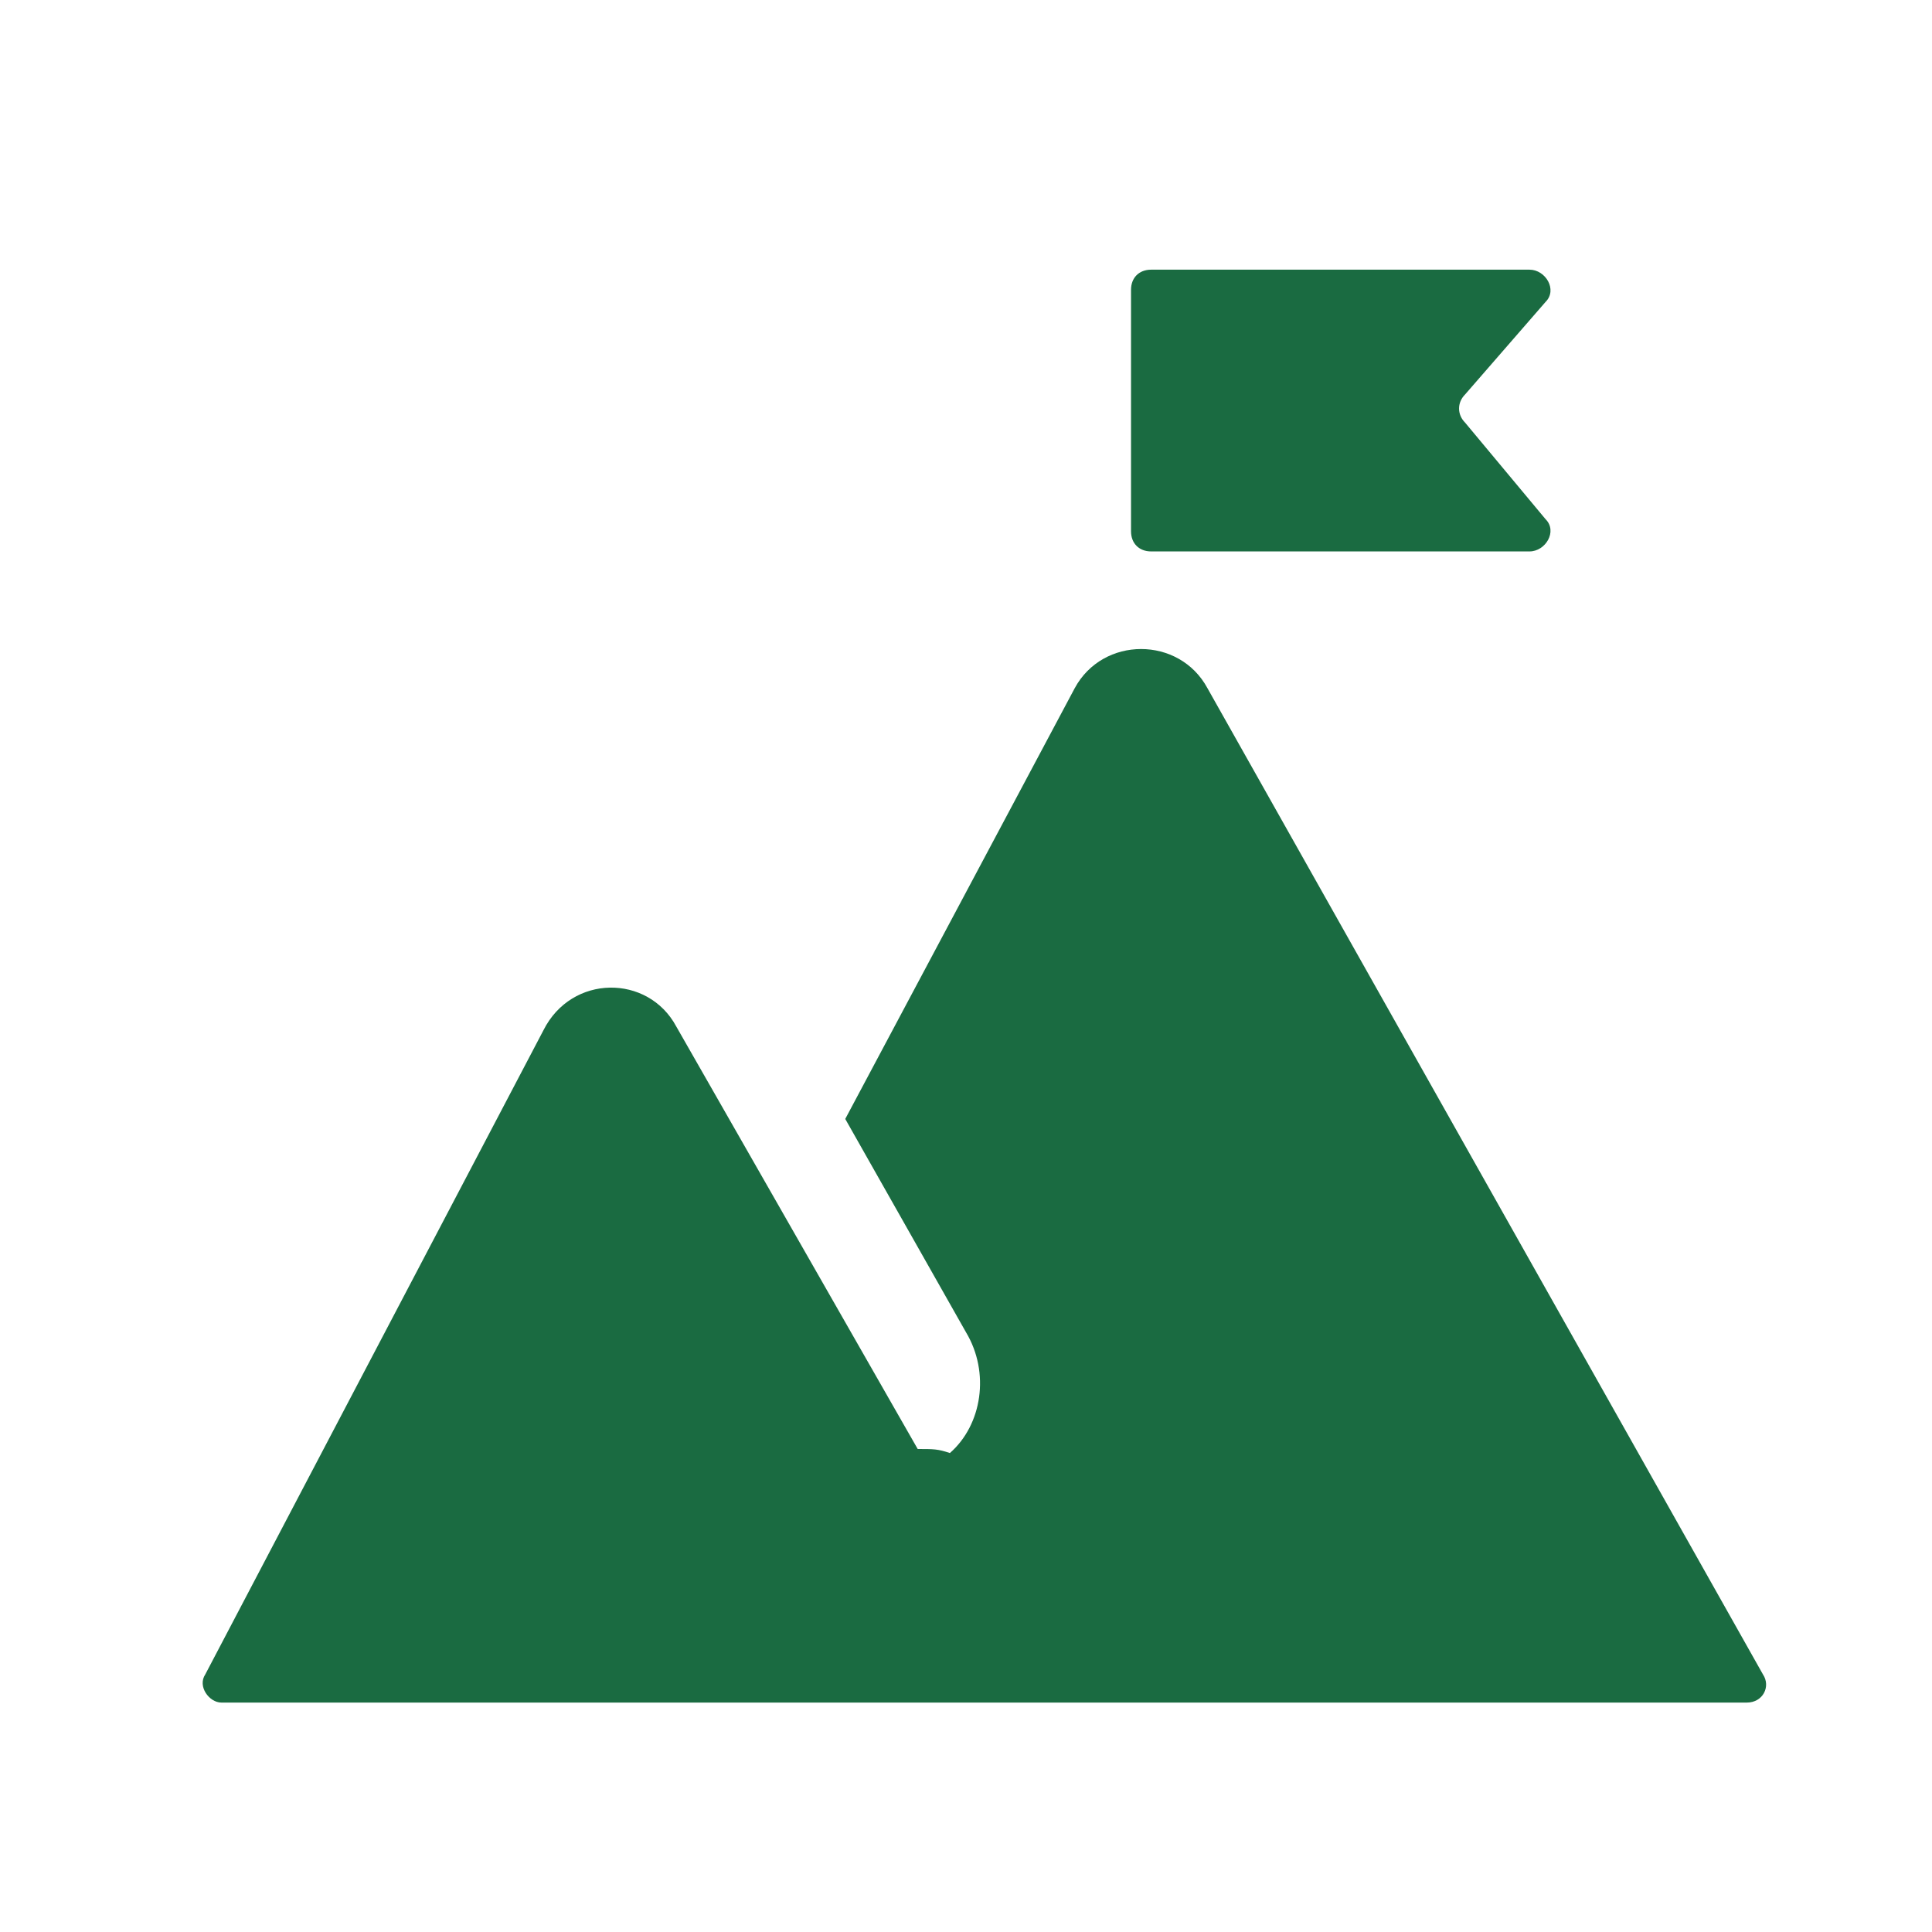
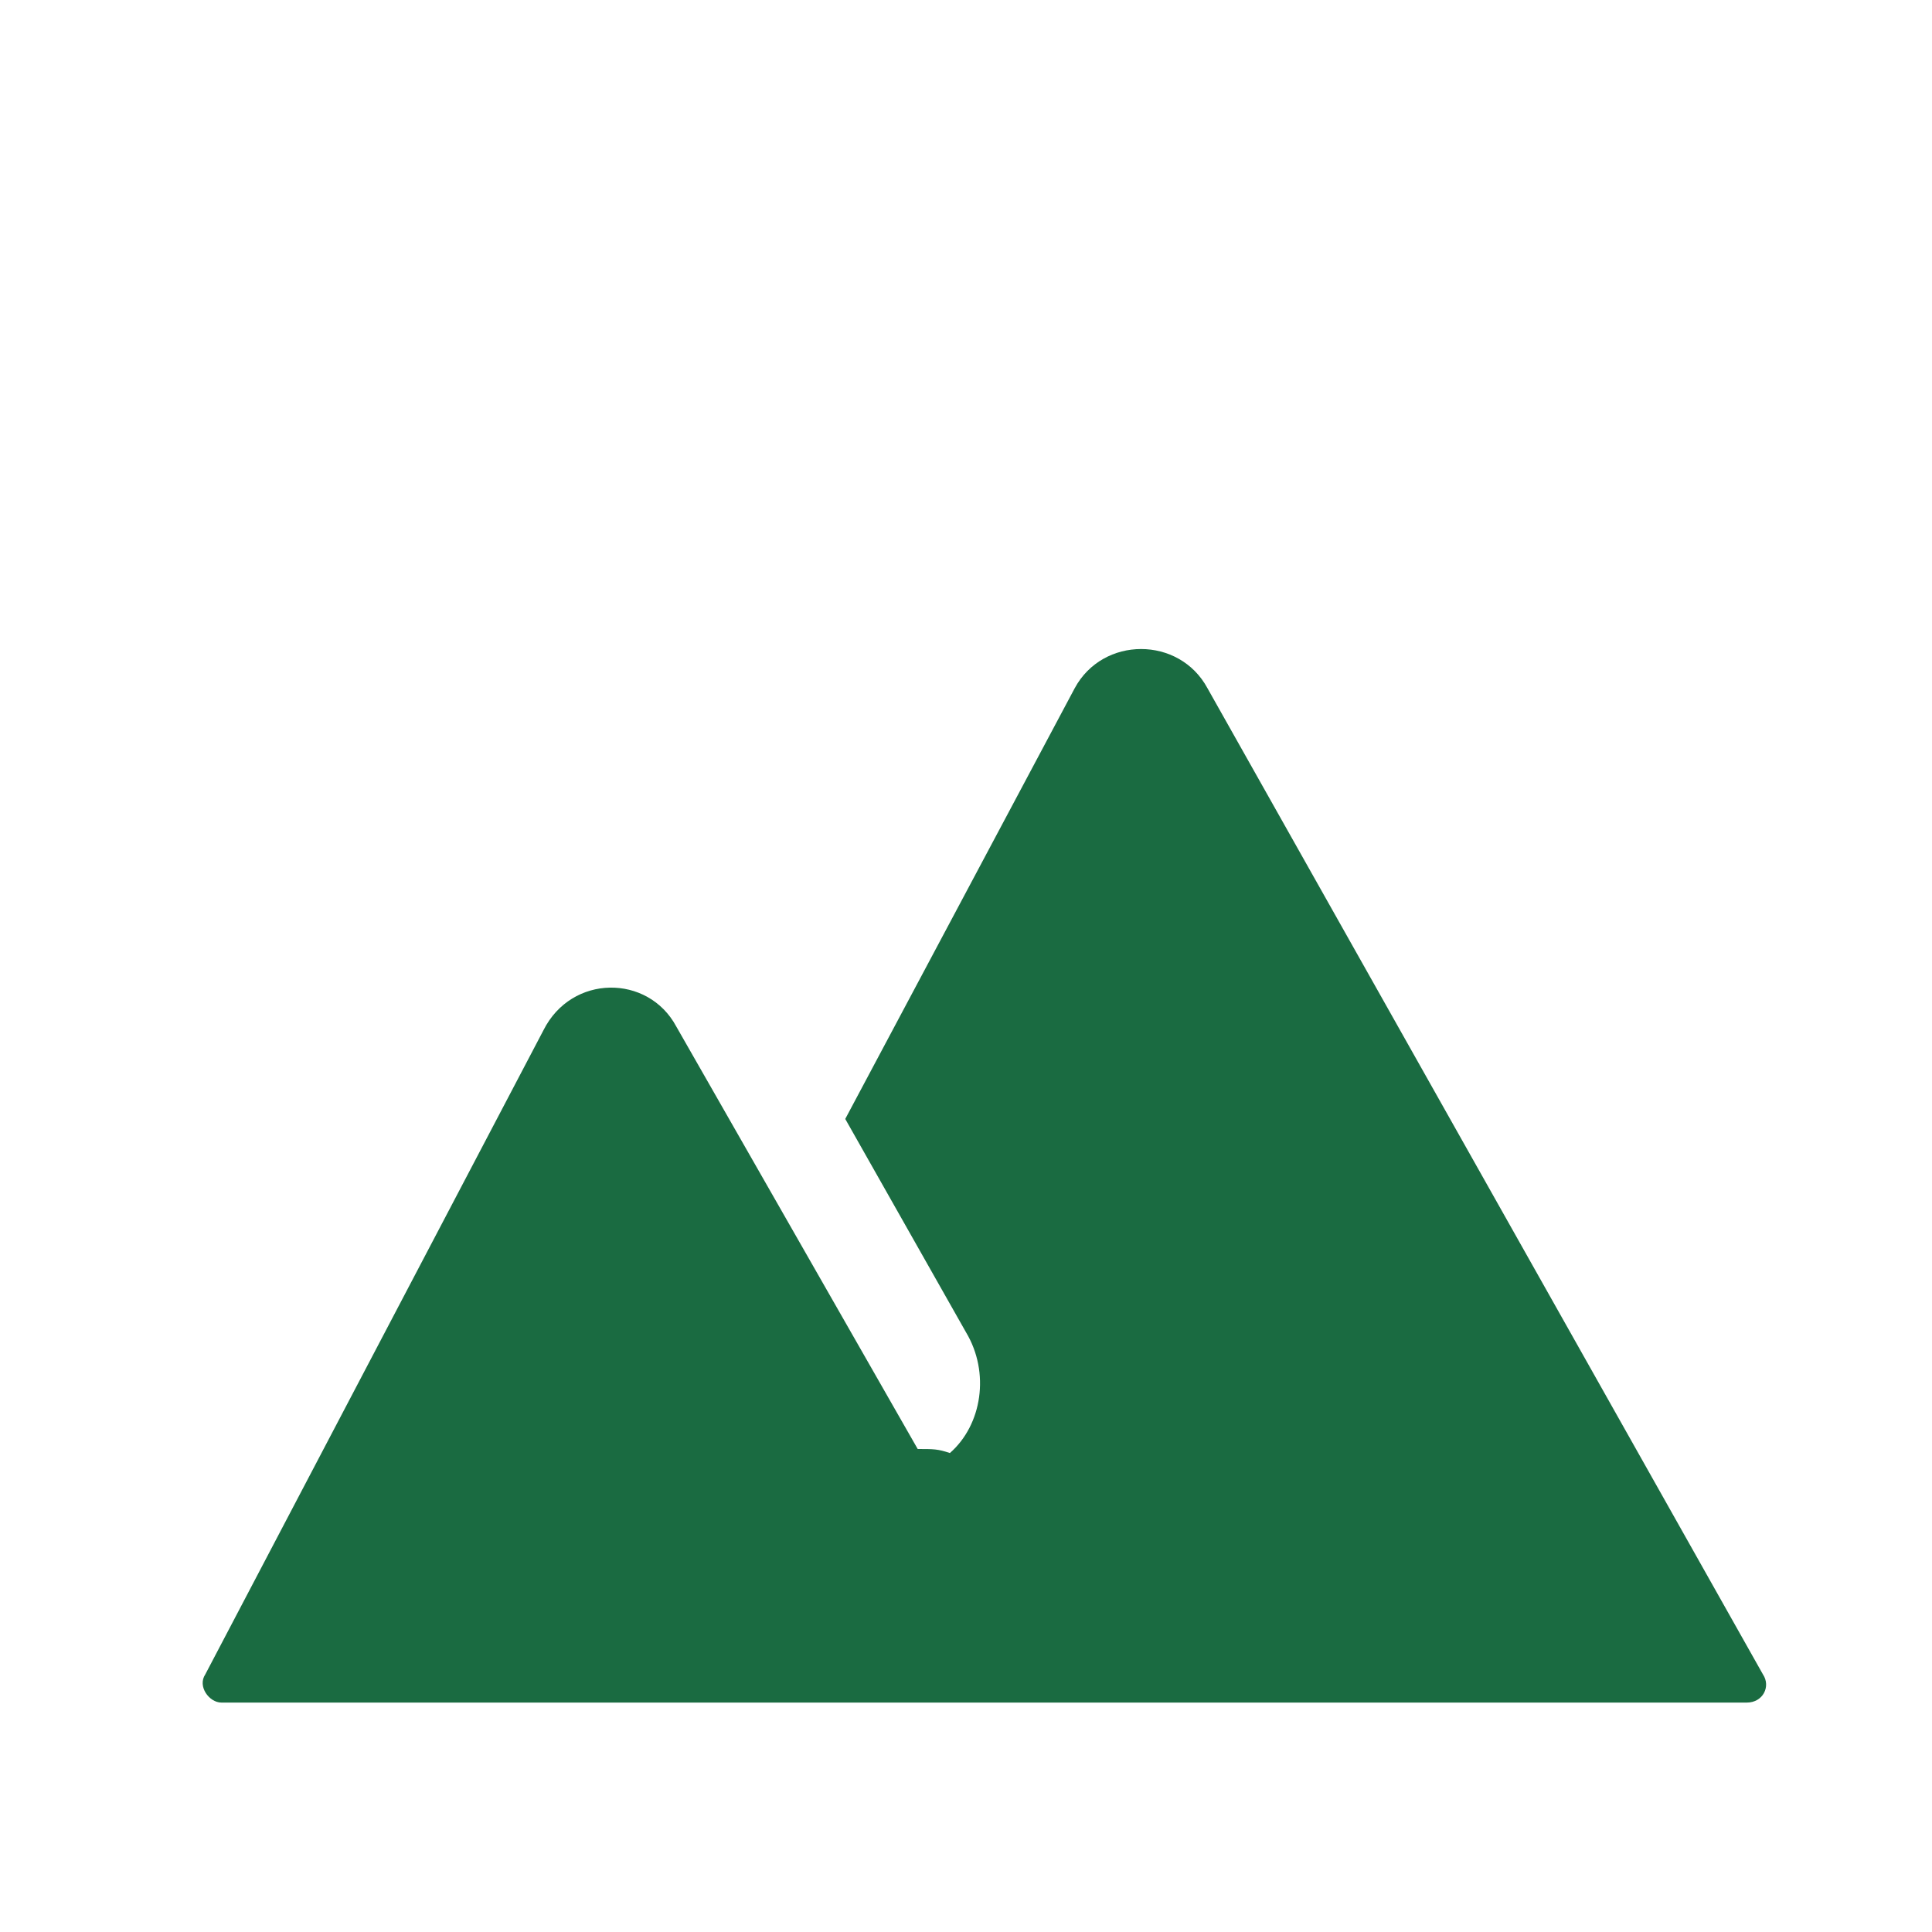
<svg xmlns="http://www.w3.org/2000/svg" version="1.1" id="Layer_1" x="0px" y="0px" viewBox="0 0 48 48" style="enable-background:new 0 0 48 48;" xml:space="preserve">
  <style type="text/css"> .st0{fill:#1A6B41;} </style>
  <g>
    <g>
      <g>
        <g>
          <path class="st0" d="M43.8,41.6L30,17.1c-0.7-1.3-2.6-1.3-3.3,0L21,27.8l3,5.3c0.6,1,0.4,2.3-0.4,3C23.3,36,23.2,36,22.8,36 l-6-10.5c-0.7-1.3-2.6-1.3-3.3,0.1l-8.4,16c-0.2,0.3,0.1,0.7,0.4,0.7h37.9C43.8,42.3,44,41.9,43.8,41.6z" />
-           <path class="st0" d="M36.4,10.5c-0.2-0.2-0.2-0.5,0-0.7l2-2.3c0.3-0.3,0-0.8-0.4-0.8h-9.4c-0.3,0-0.5,0.2-0.5,0.5v6 c0,0.3,0.2,0.5,0.5,0.5H38c0.4,0,0.7-0.5,0.4-0.8L36.4,10.5z" />
        </g>
      </g>
    </g>
  </g>
</svg>